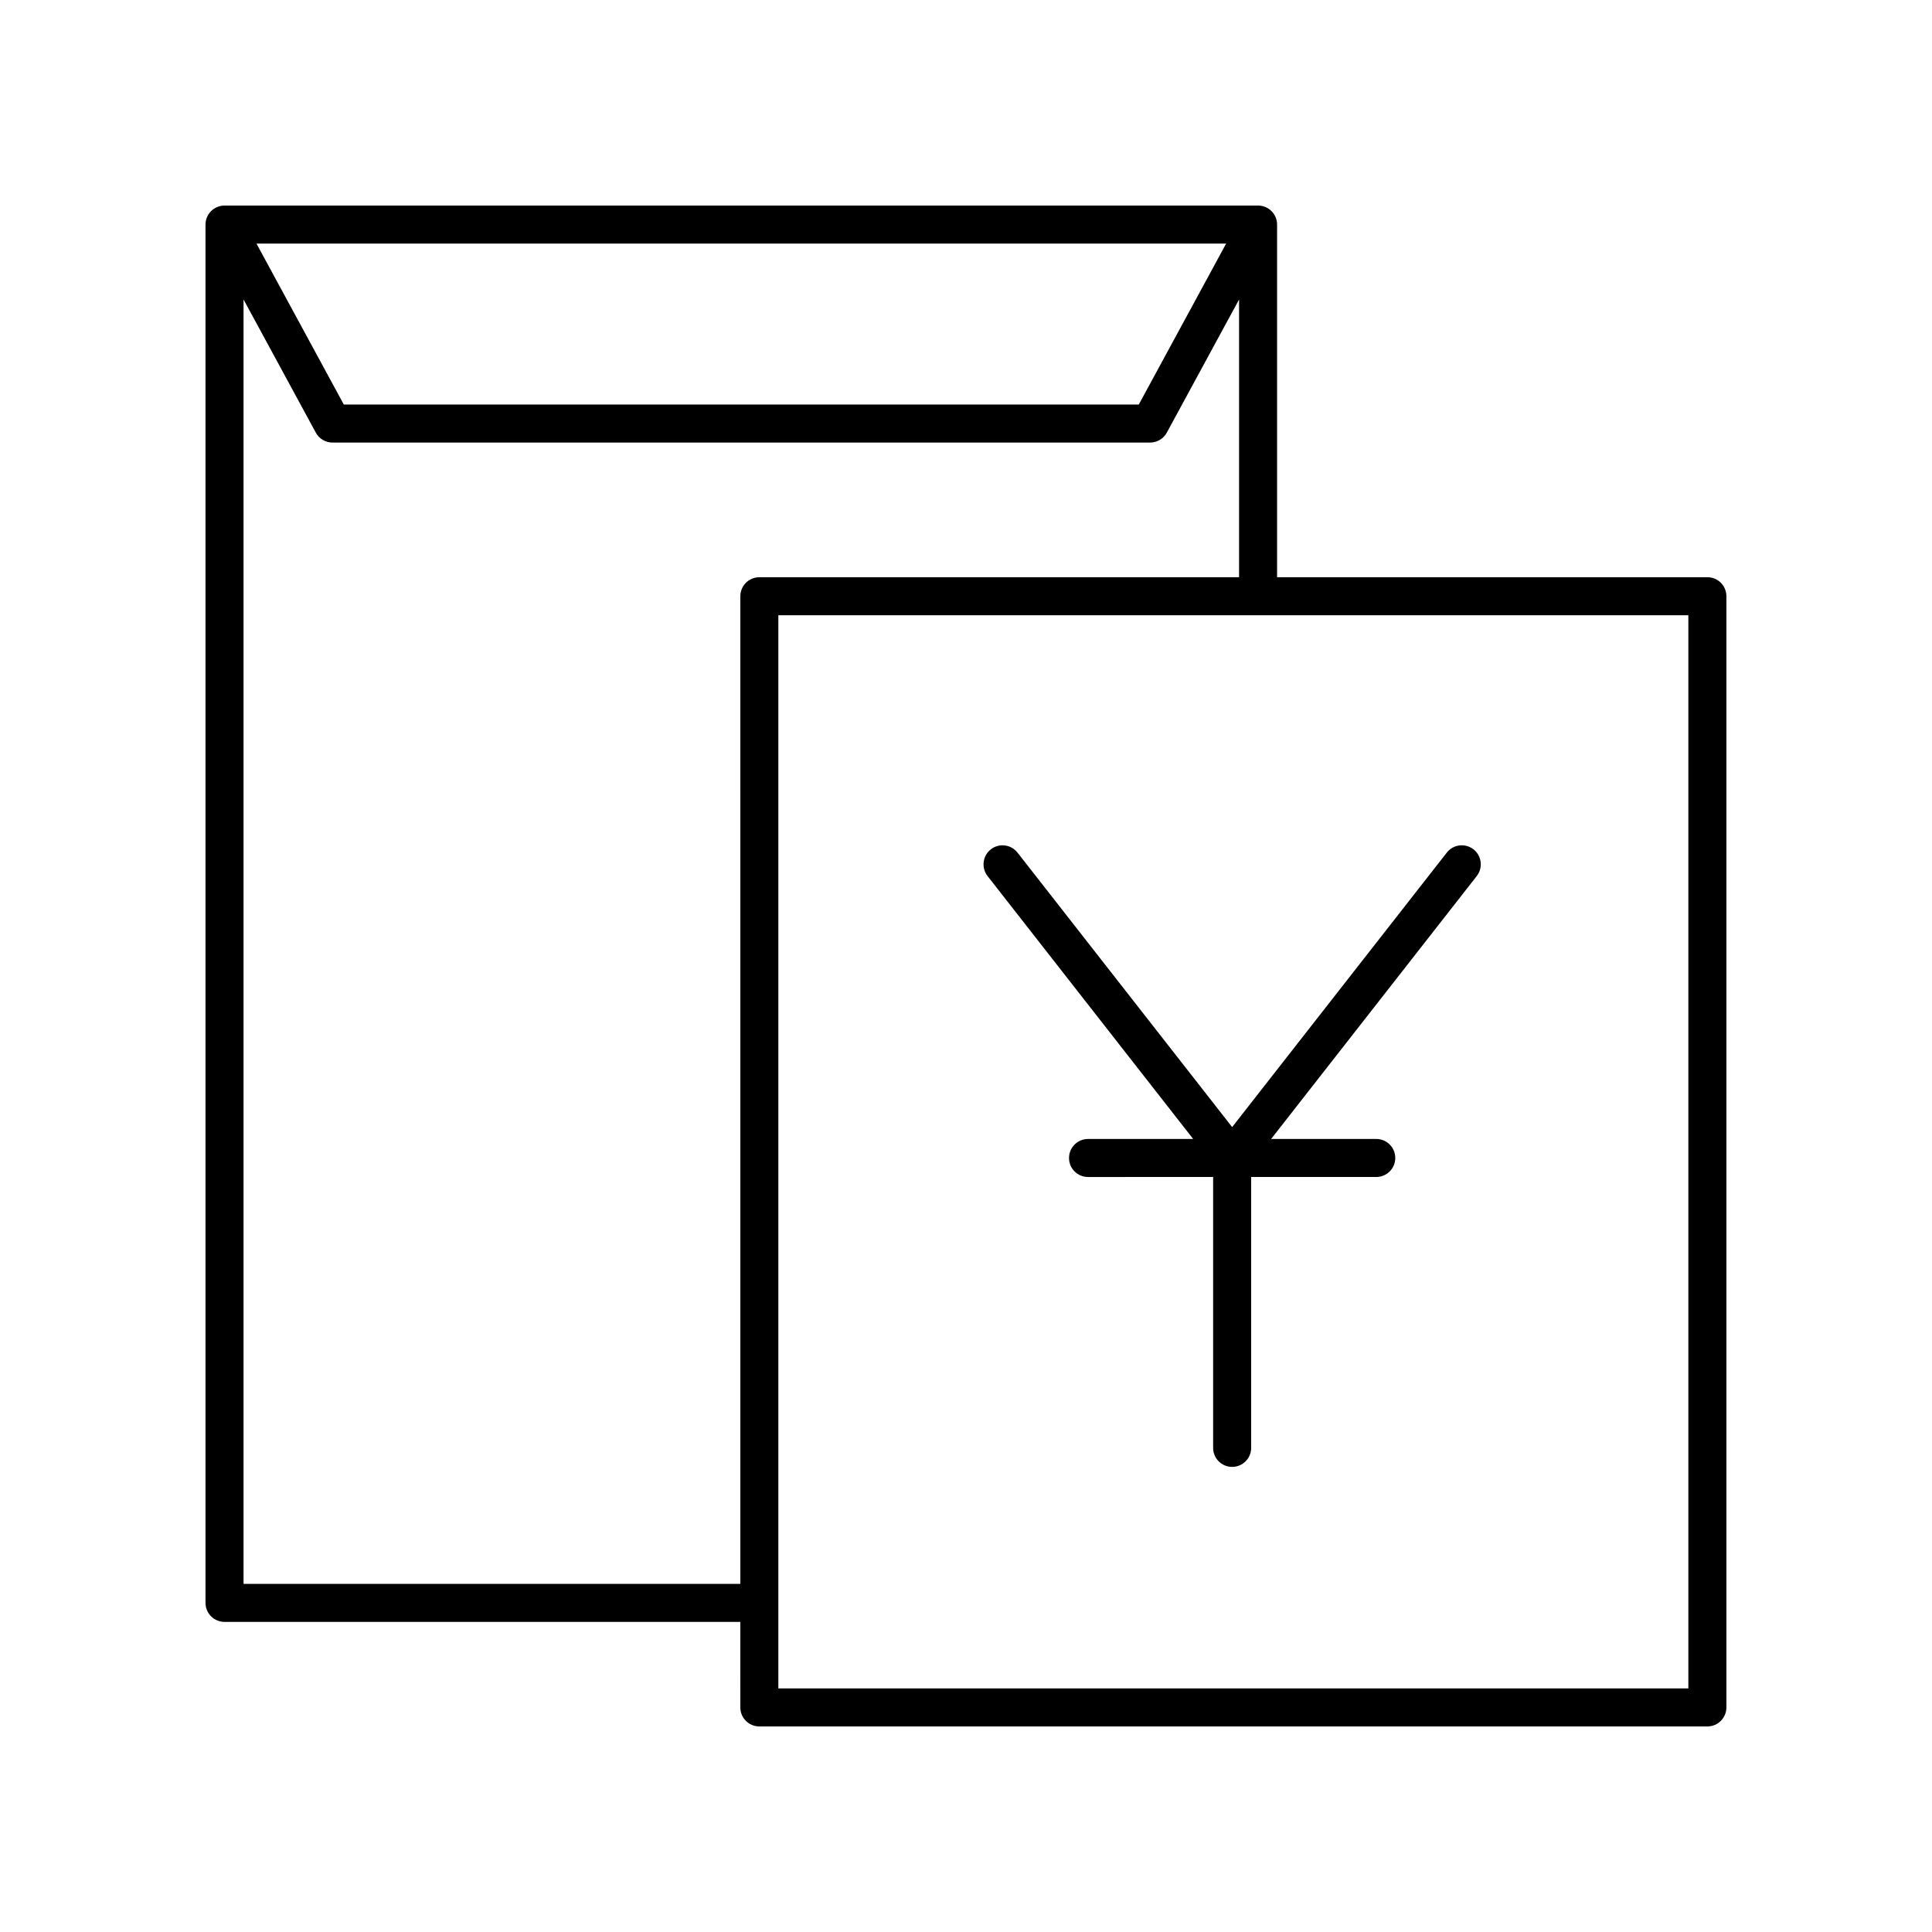
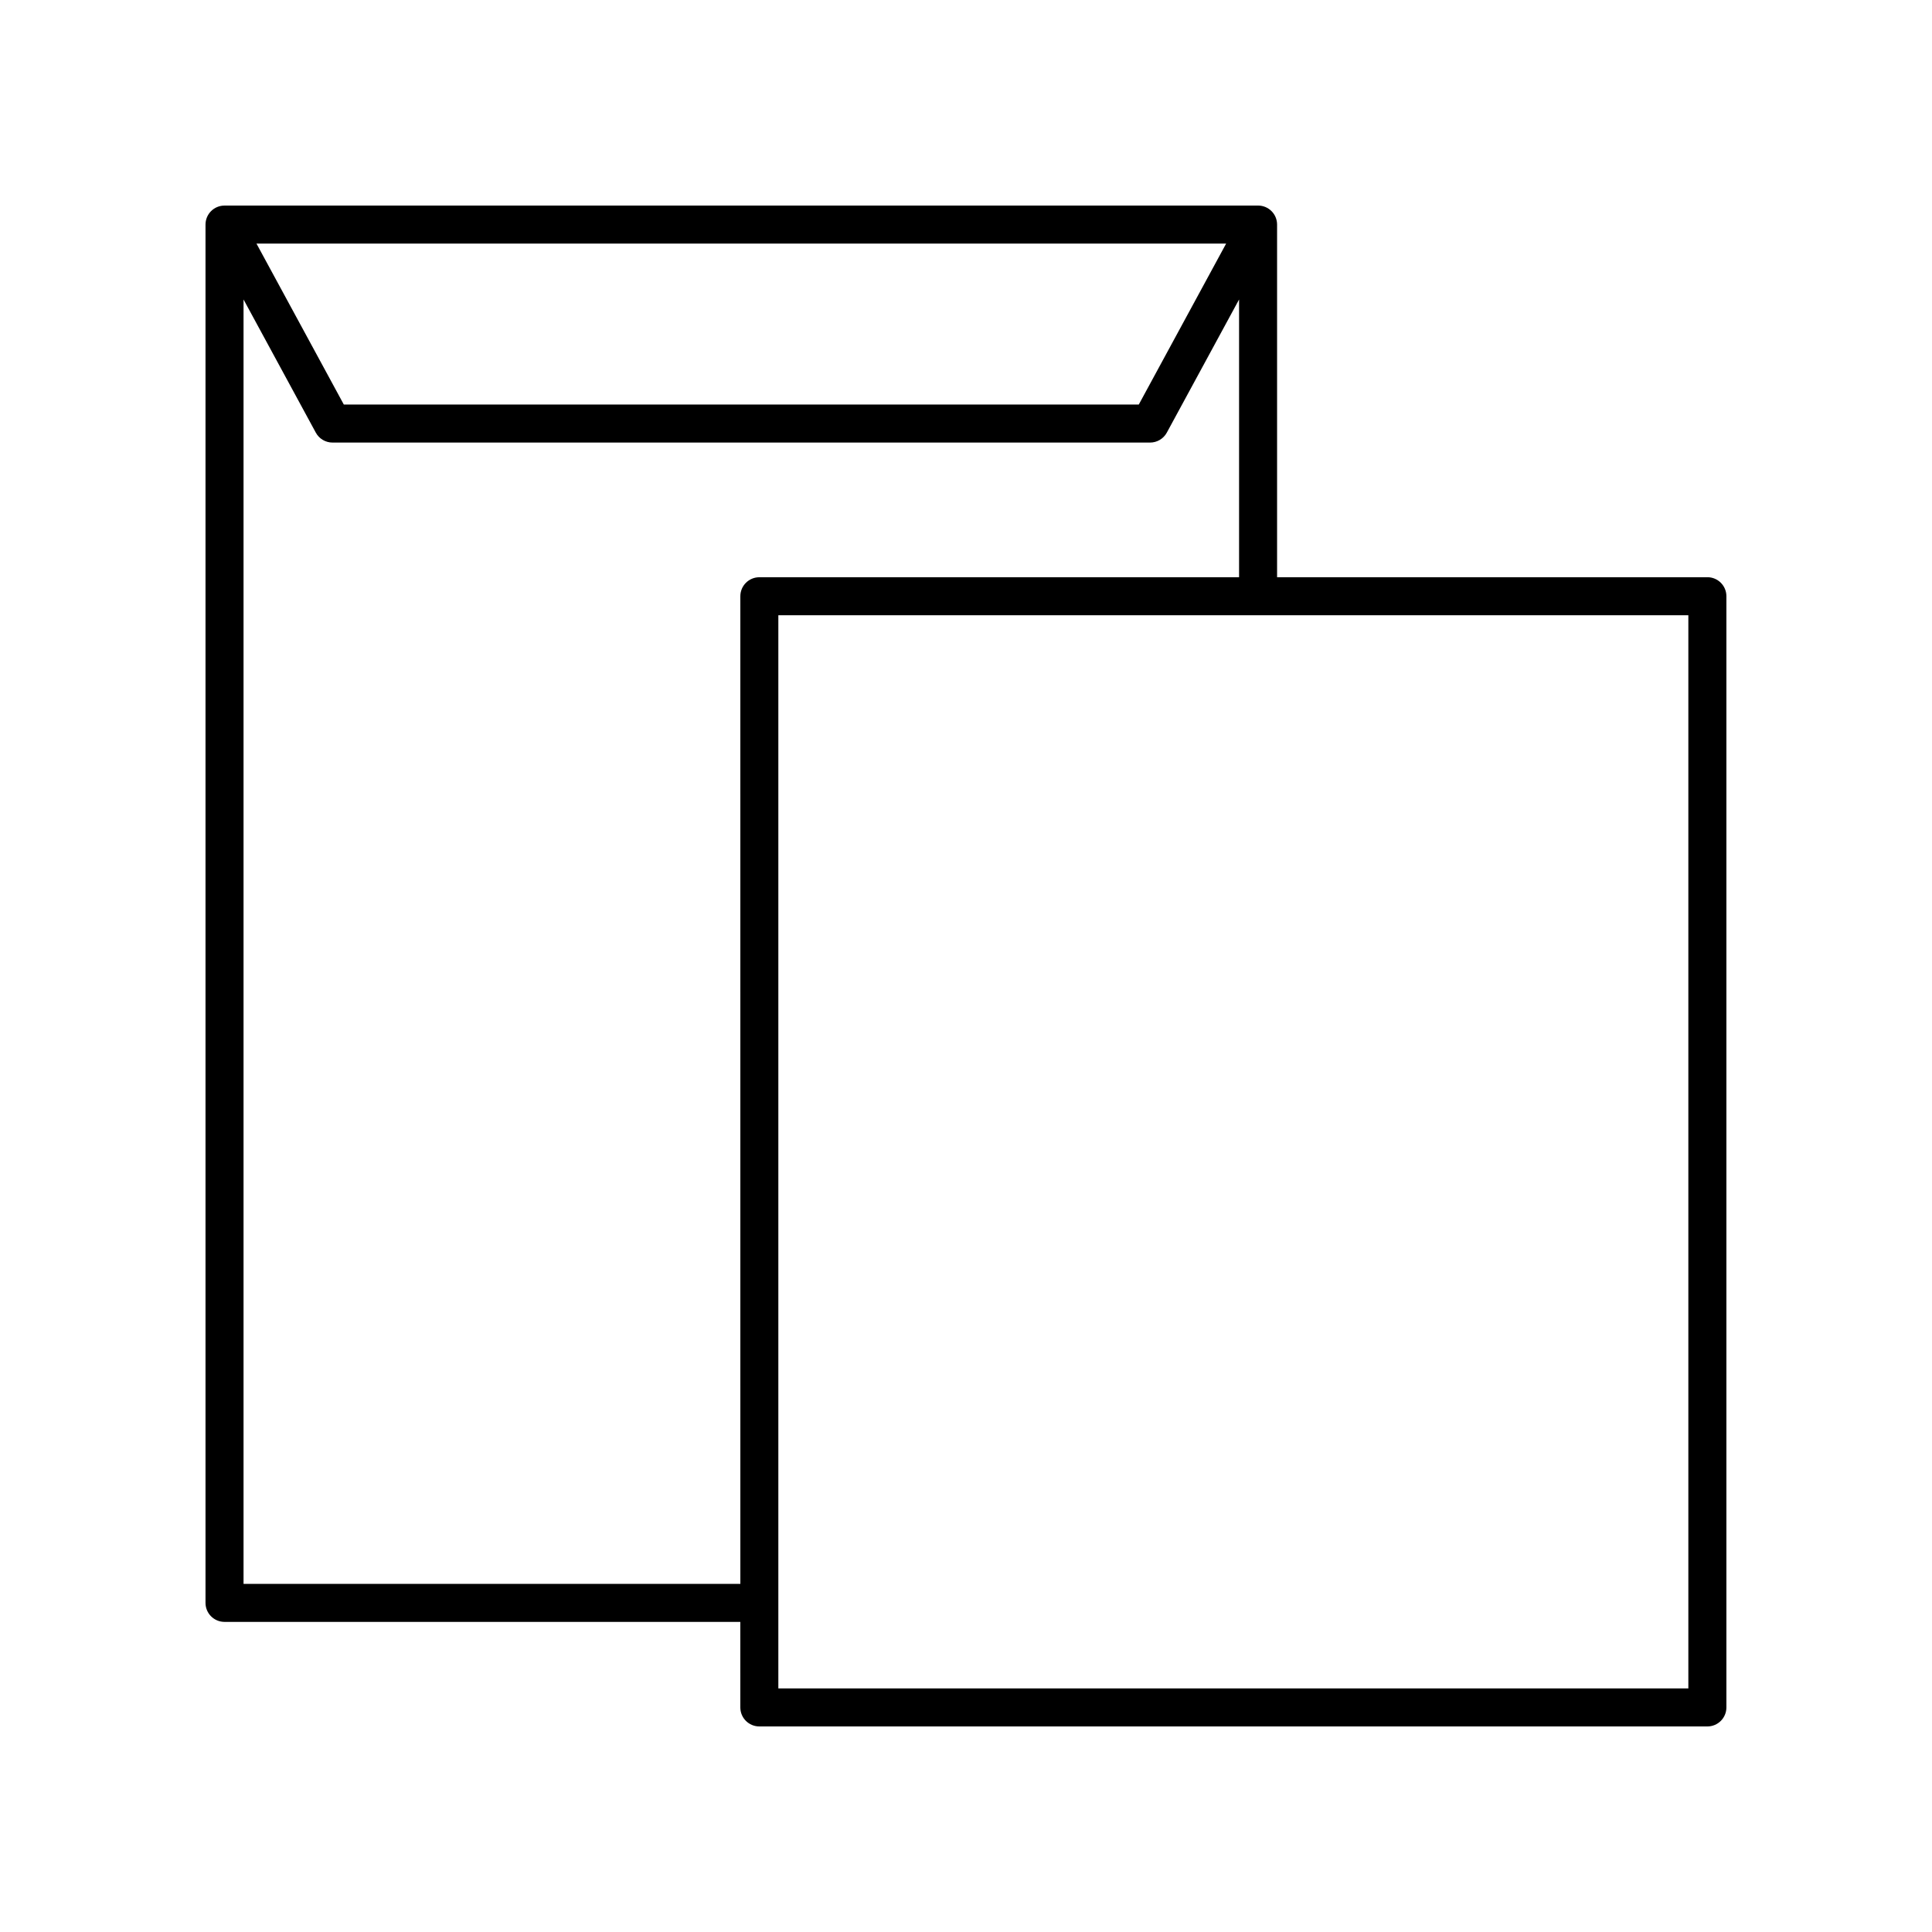
<svg xmlns="http://www.w3.org/2000/svg" fill="#000000" width="800px" height="800px" version="1.1" viewBox="144 144 512 512">
  <g>
-     <path d="m460.2 445.84h-27.859c-2.785 0-5.039 2.254-5.039 5.039s2.254 5.039 5.039 5.039l33.152-0.004v71.789c0 2.785 2.254 5.039 5.039 5.039s5.039-2.254 5.039-5.039v-71.789h33.152c2.785 0 5.039-2.254 5.039-5.039s-2.254-5.039-5.039-5.039h-27.859l54.492-69.676c1.711-2.195 1.324-5.359-0.867-7.074-2.199-1.719-5.367-1.324-7.074 0.867l-56.883 72.738-56.879-72.738c-1.711-2.188-4.887-2.582-7.074-0.867-2.188 1.719-2.578 4.879-0.867 7.074z" />
    <path d="m596.48 296.97h-114.04v-93.457c0-2.785-2.254-5.039-5.039-5.039l-273.9 0.004c-2.785 0-5.039 2.254-5.039 5.039v365.26c0 2.785 2.254 5.039 5.039 5.039h136.69l0.004 22.668c0 2.785 2.254 5.039 5.039 5.039h251.24c2.785 0 5.039-2.254 5.039-5.039v-294.48c0-2.785-2.254-5.039-5.039-5.039zm-127.54-88.418-23.148 42.652h-210.68l-23.145-42.652zm-260.4 355.19v-340.38l19.148 35.285c0.879 1.625 2.578 2.637 4.43 2.637h216.67c1.844 0 3.547-1.012 4.43-2.637l19.148-35.281v73.609h-127.13c-2.785 0-5.039 2.254-5.039 5.039l0.004 261.73zm382.89 27.707h-241.16v-284.4h241.16z" />
  </g>
</svg>